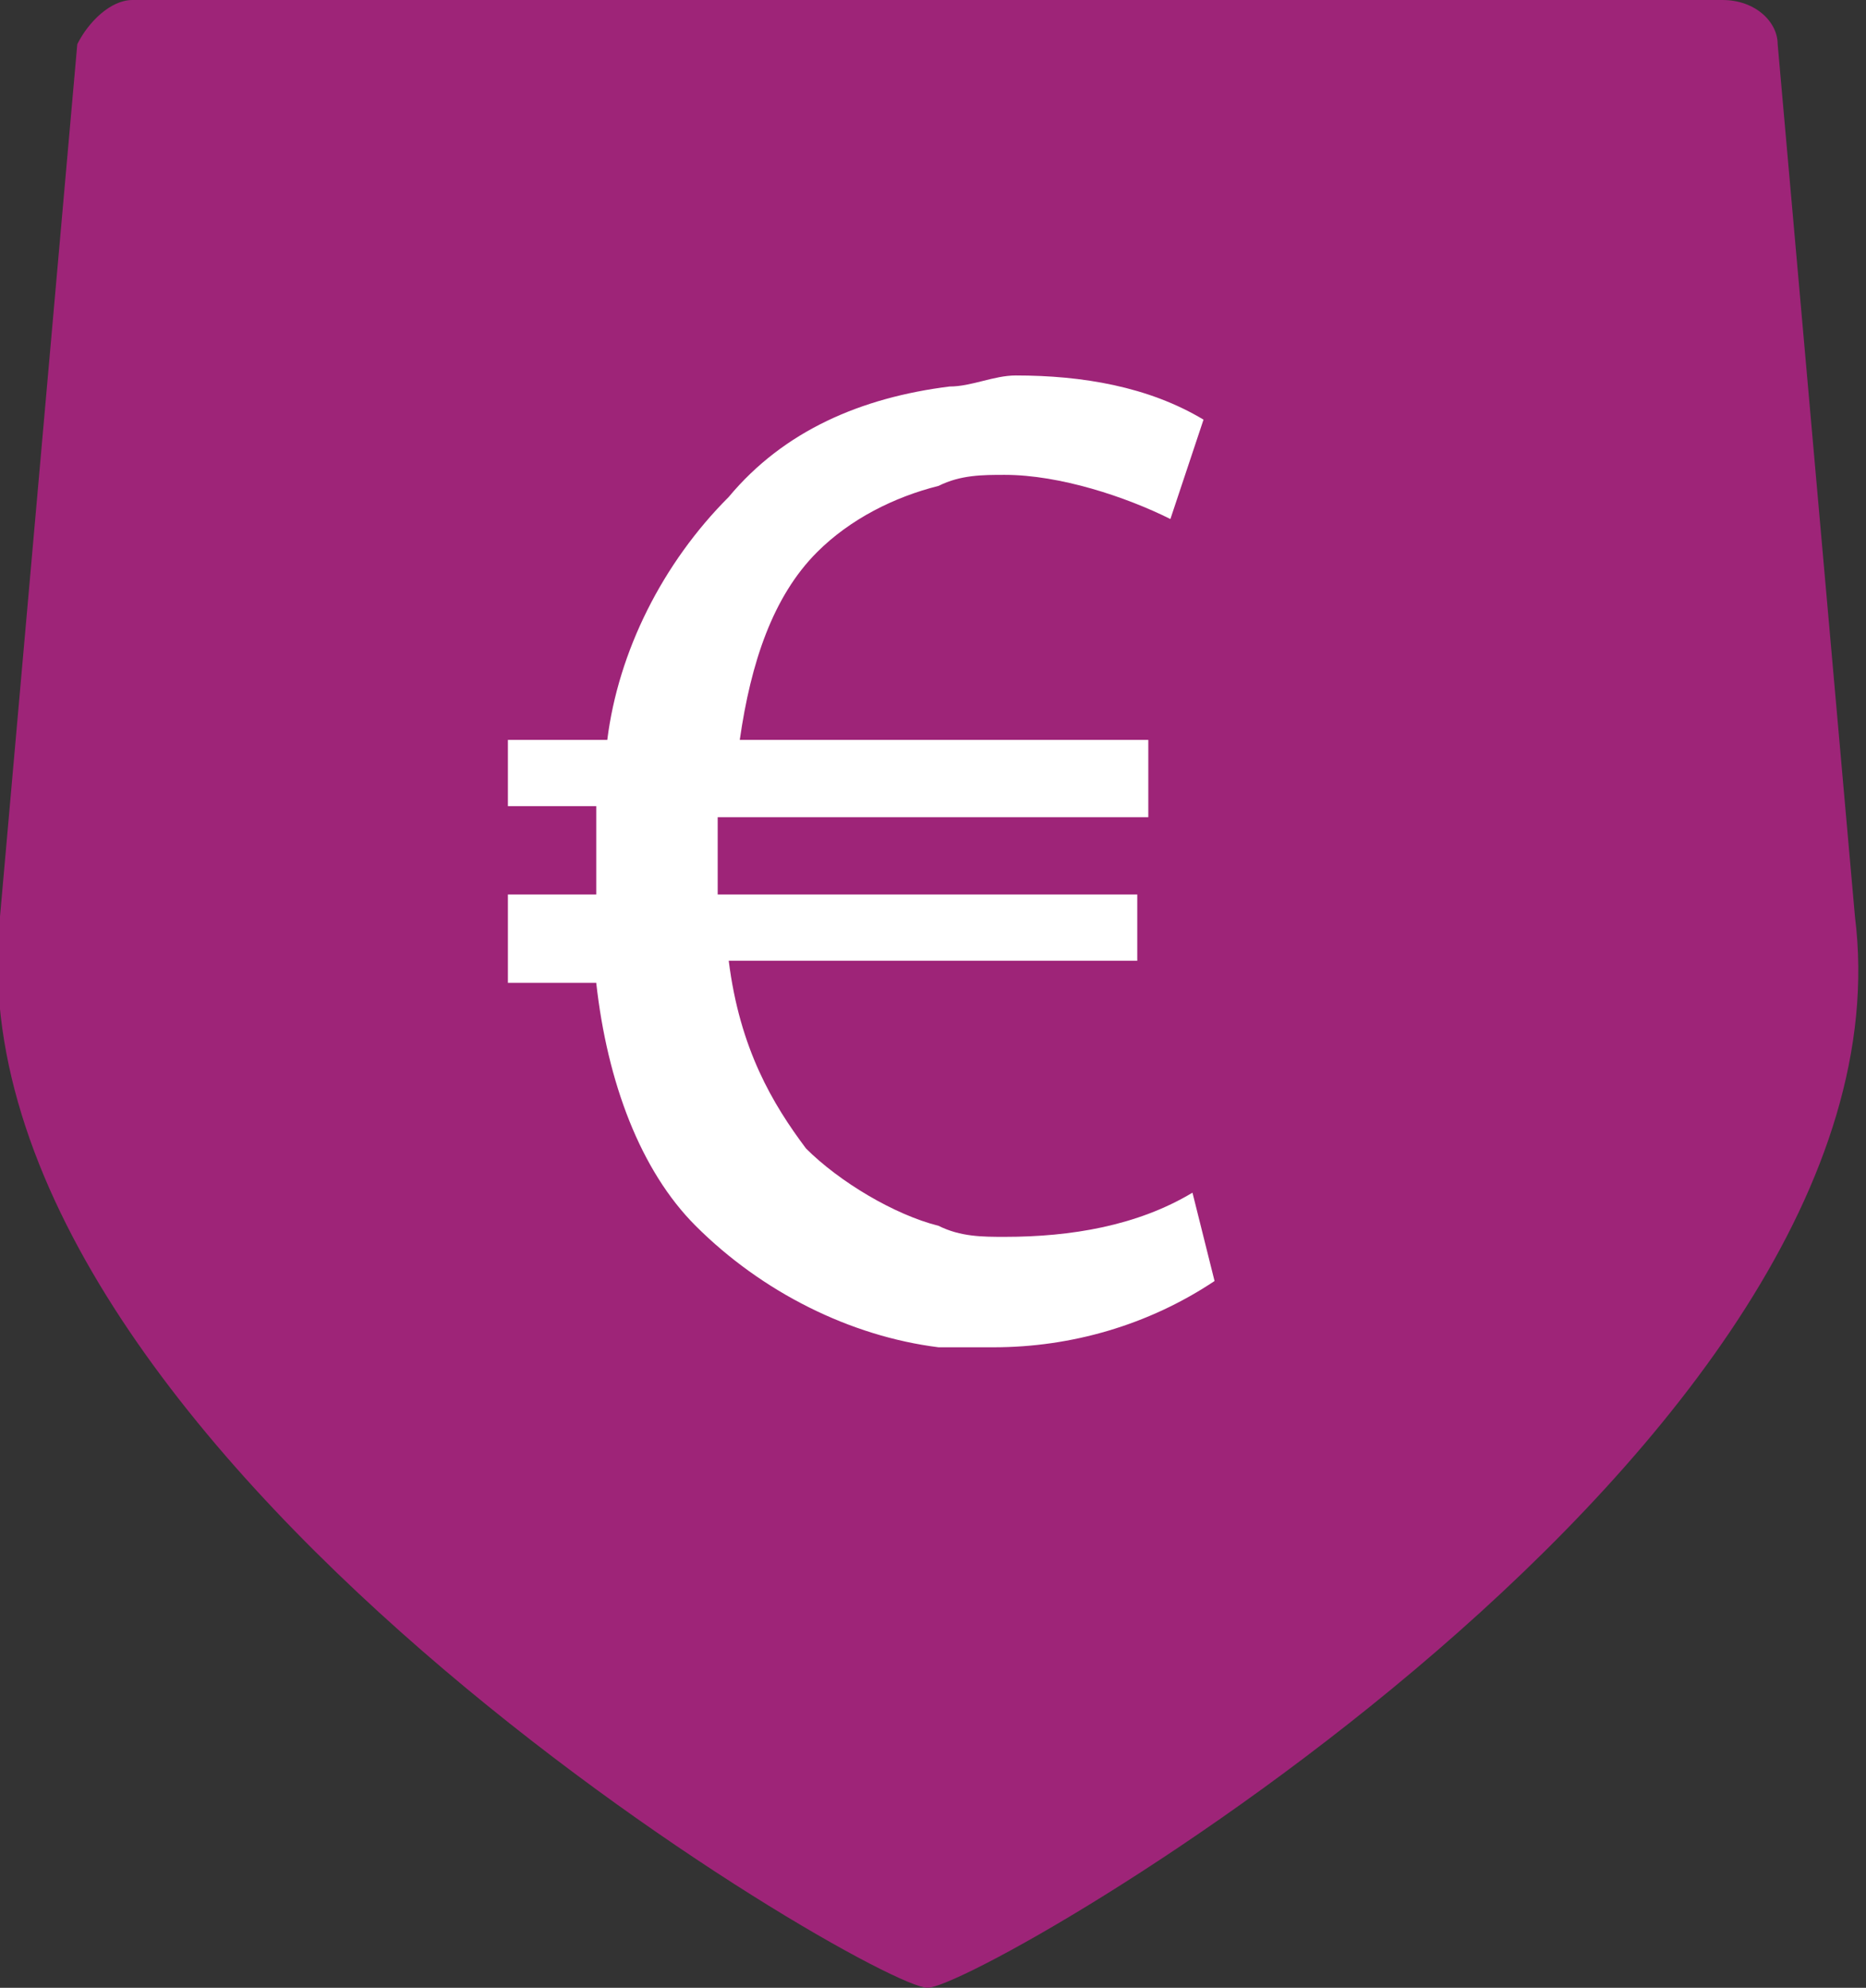
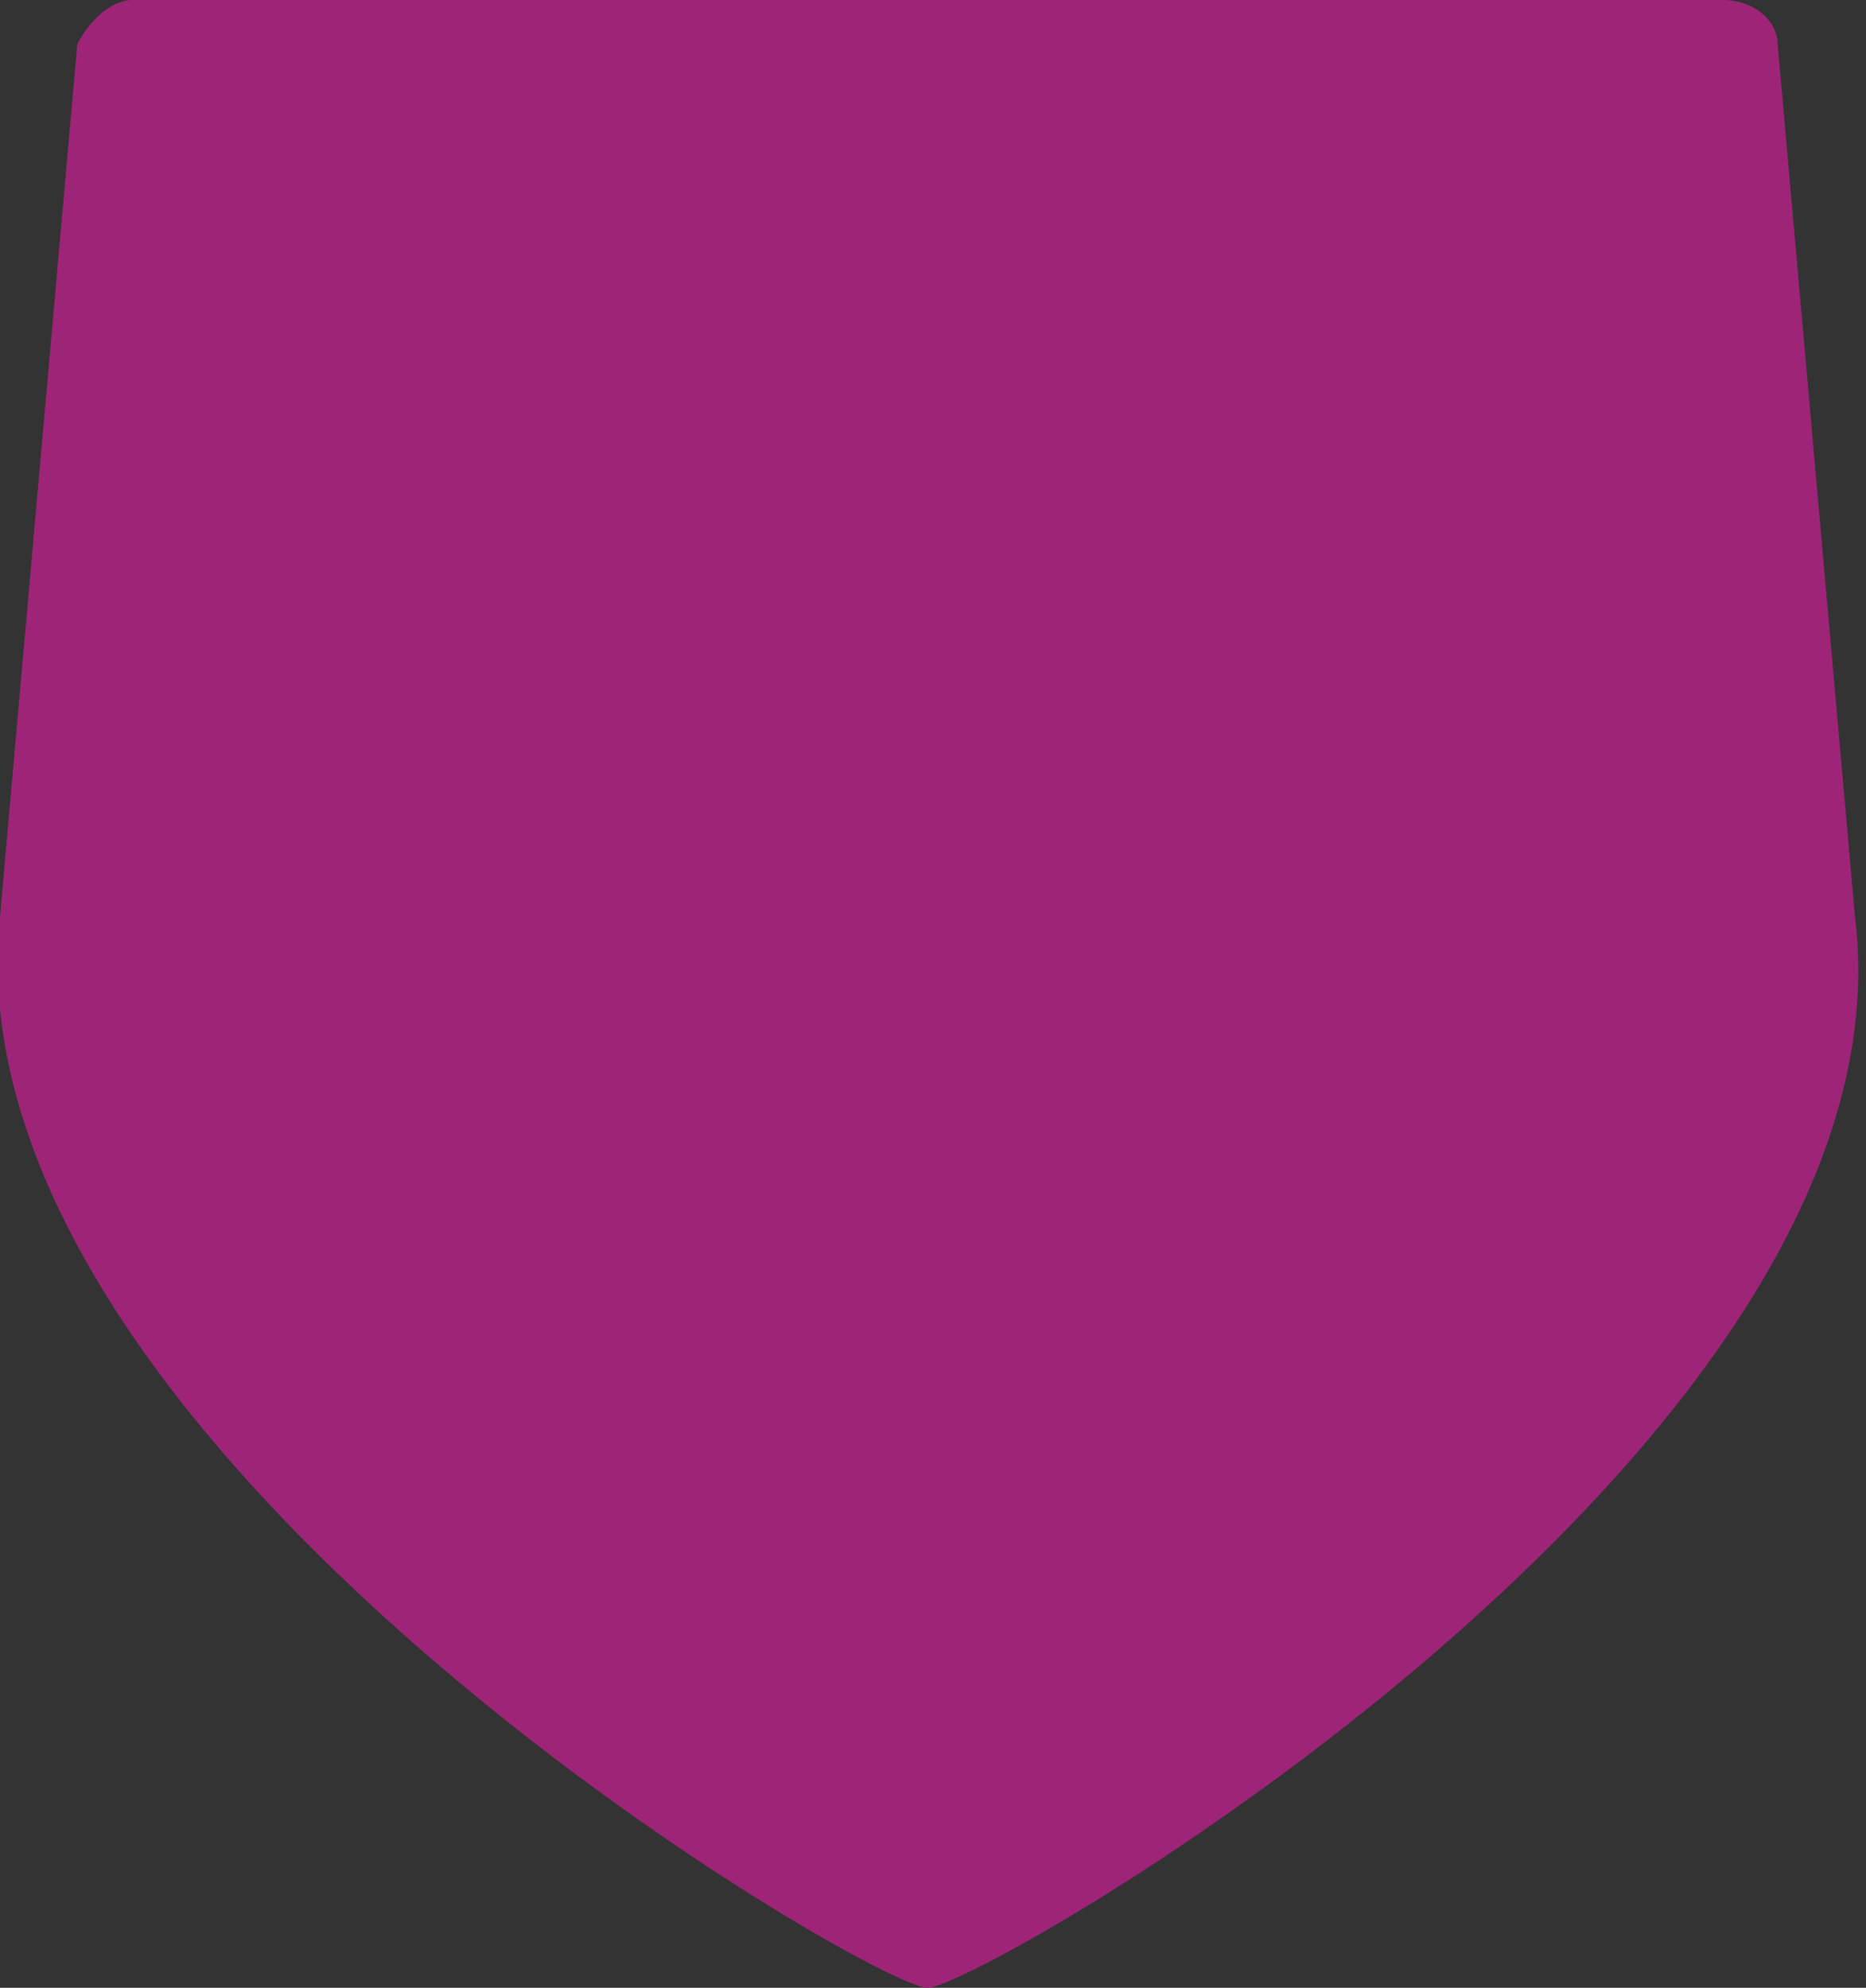
<svg xmlns="http://www.w3.org/2000/svg" version="1.1" id="Group_3642" x="0px" y="0px" viewBox="0 0 16.9 18" style="enable-background:new 0 0 16.9 18;" xml:space="preserve">
  <rect x="0" y="0" width="16.9" height="18" fill="#333333" stroke="none" />
  <style type="text/css">
	.st0{fill:#9E2478;}
	.st1{fill:#FFFFFF;}
</style>
  <path id="Path_3849" class="st0" d="M8.4,18L8.4,18C7.9,18-0.5,13.1,0,8.3l0.7-7.9C0.8,0.2,1,0,1.2,0h14.4c0.3,0,0.5,0.2,0.5,0.4  l0.7,7.9C17.4,13.1,8.9,18,8.4,18z" />
-   <path id="Path_3850" class="st1" d="M10.8,10.8l0.2,0.8C10.4,12,9.7,12.2,9,12.2c-0.2,0-0.3,0-0.5,0c-0.8-0.1-1.6-0.5-2.2-1.1  c-0.5-0.5-0.8-1.3-0.9-2.2H4.6V8.1h0.8V7.9c0-0.2,0-0.4,0-0.6H4.6V6.7h0.9C5.6,5.9,6,5.1,6.6,4.5c0.5-0.6,1.2-0.9,2-1  c0.2,0,0.4-0.1,0.6-0.1c0.6,0,1.2,0.1,1.7,0.4l-0.3,0.9c-0.4-0.2-1-0.4-1.5-0.4c-0.2,0-0.4,0-0.6,0.1C8.1,4.5,7.7,4.7,7.4,5  C7,5.4,6.8,6,6.7,6.7h3.7v0.7H6.5c0,0.2,0,0.4,0,0.5v0.2h3.8v0.6H6.6c0.1,0.8,0.4,1.3,0.7,1.7c0.3,0.3,0.8,0.6,1.2,0.7  c0.2,0.1,0.4,0.1,0.6,0.1C9.7,11.2,10.3,11.1,10.8,10.8z" />
</svg>